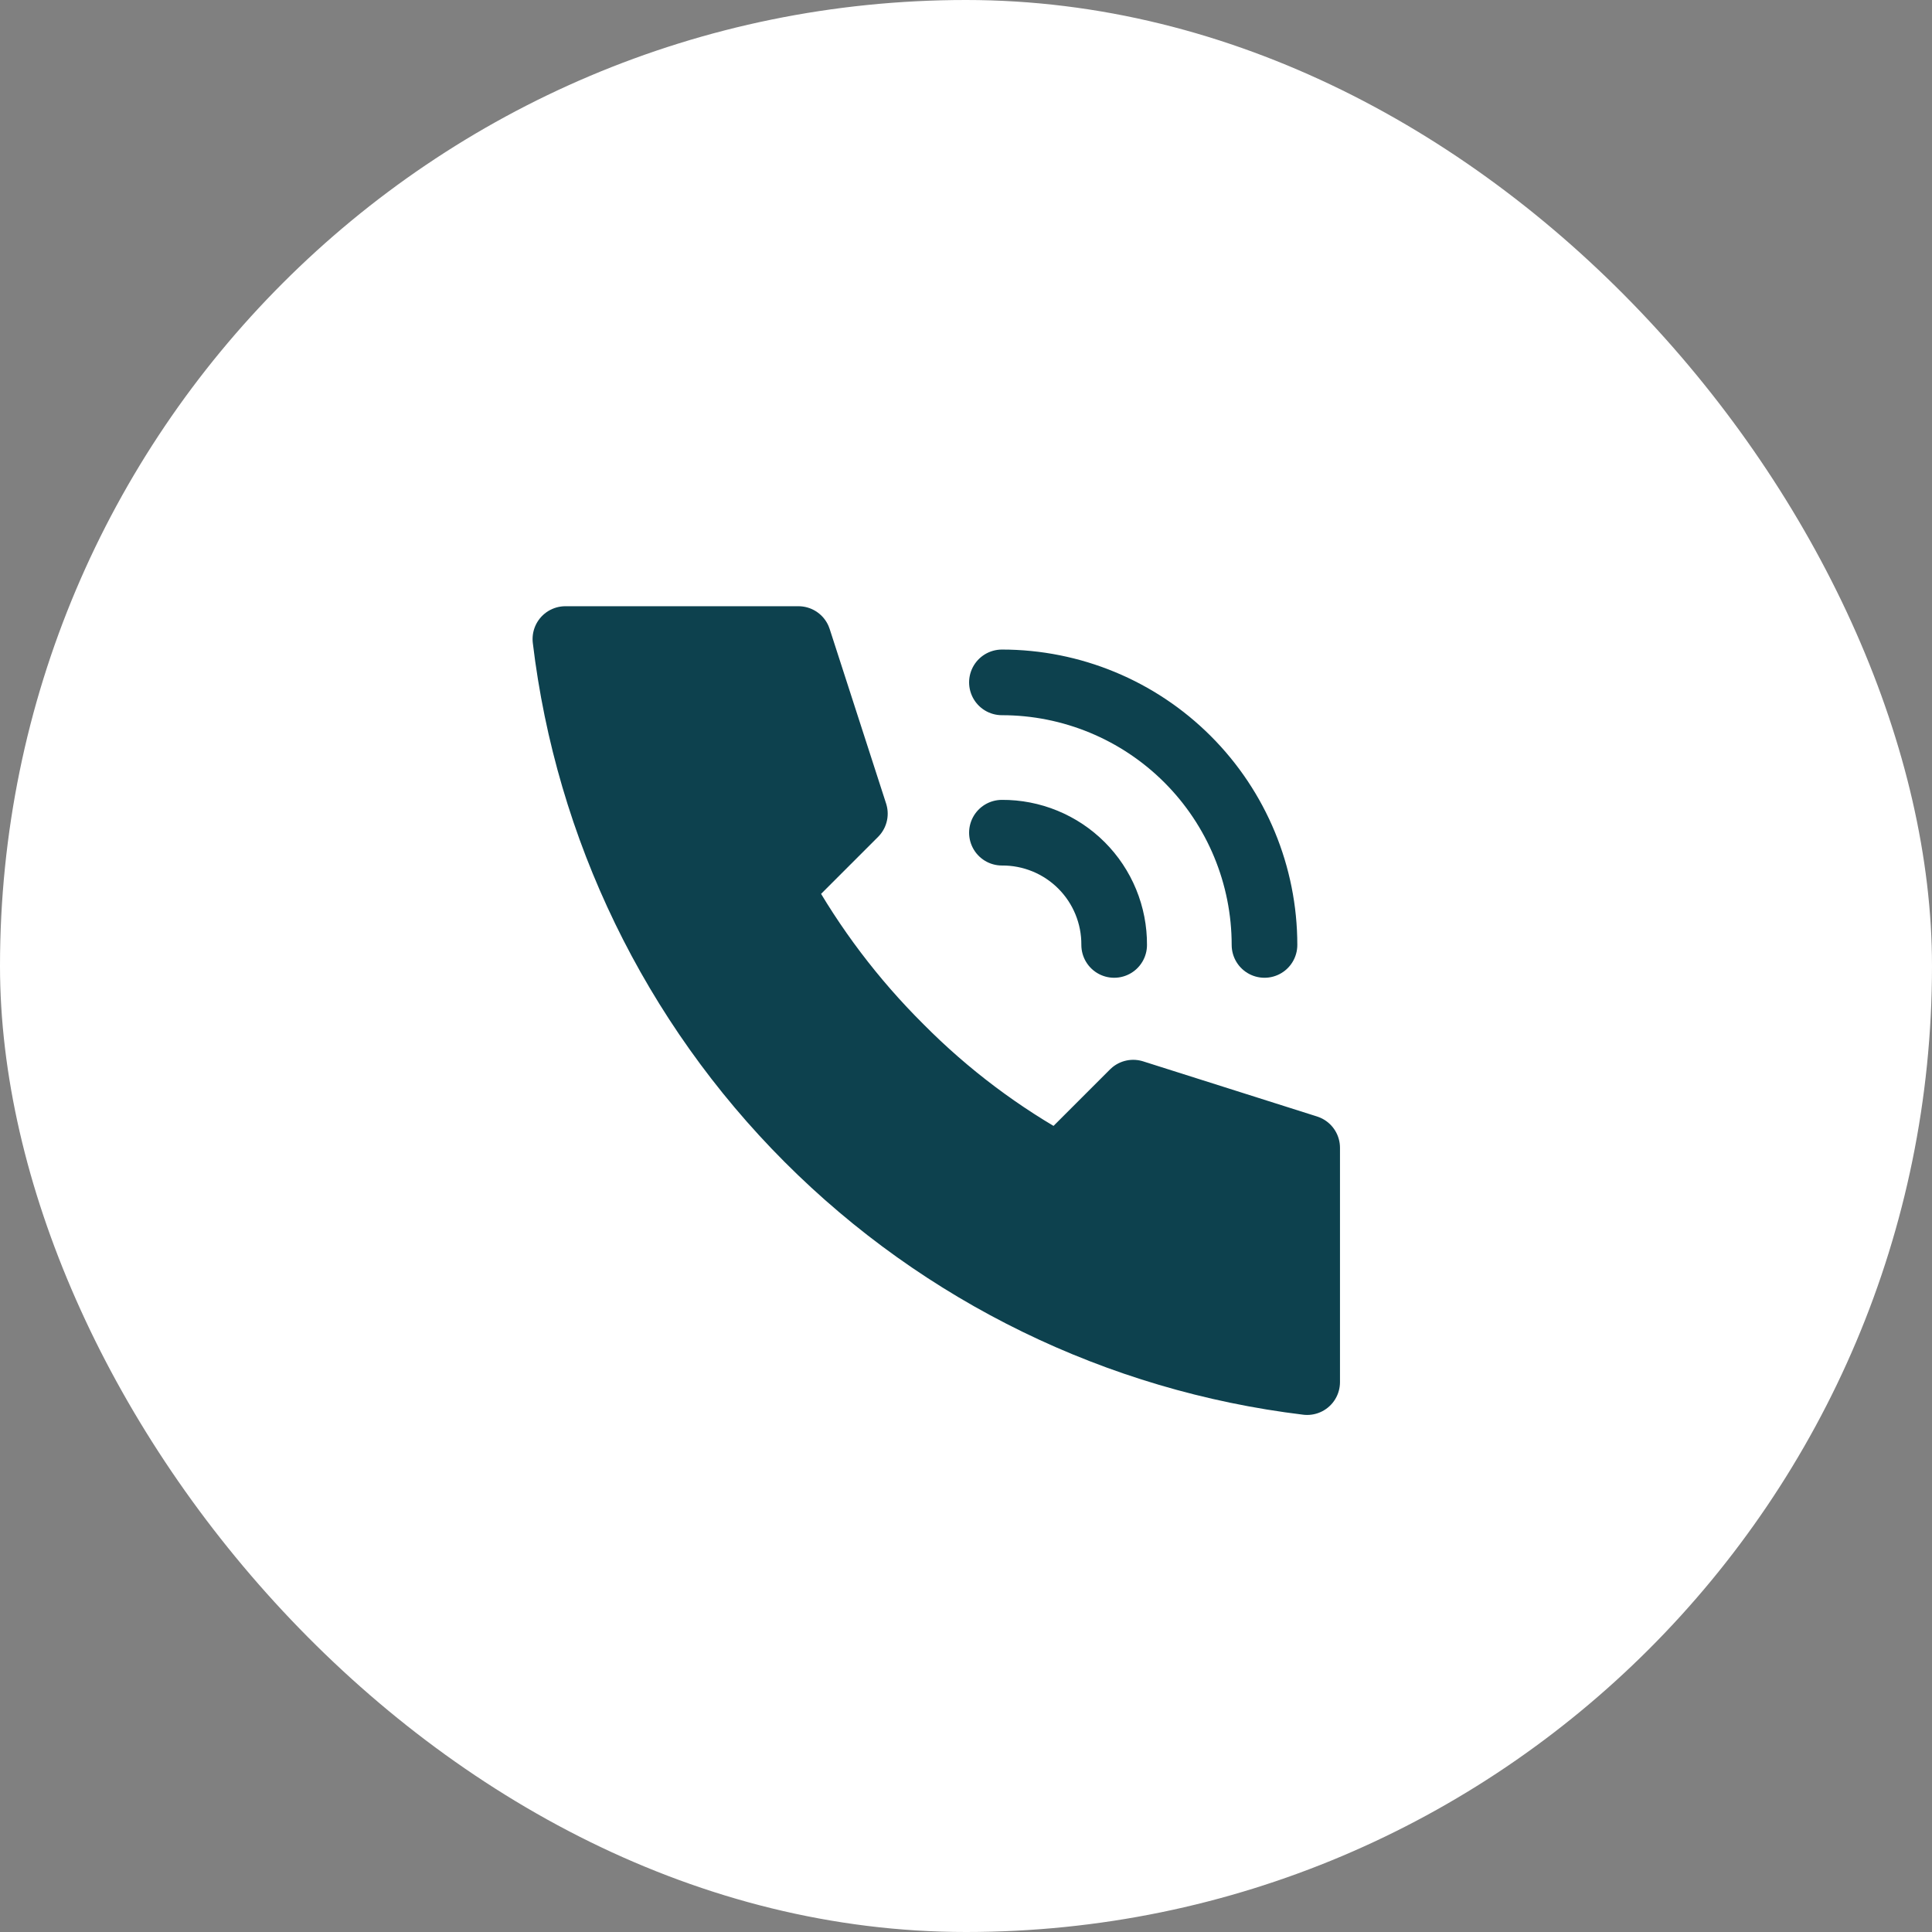
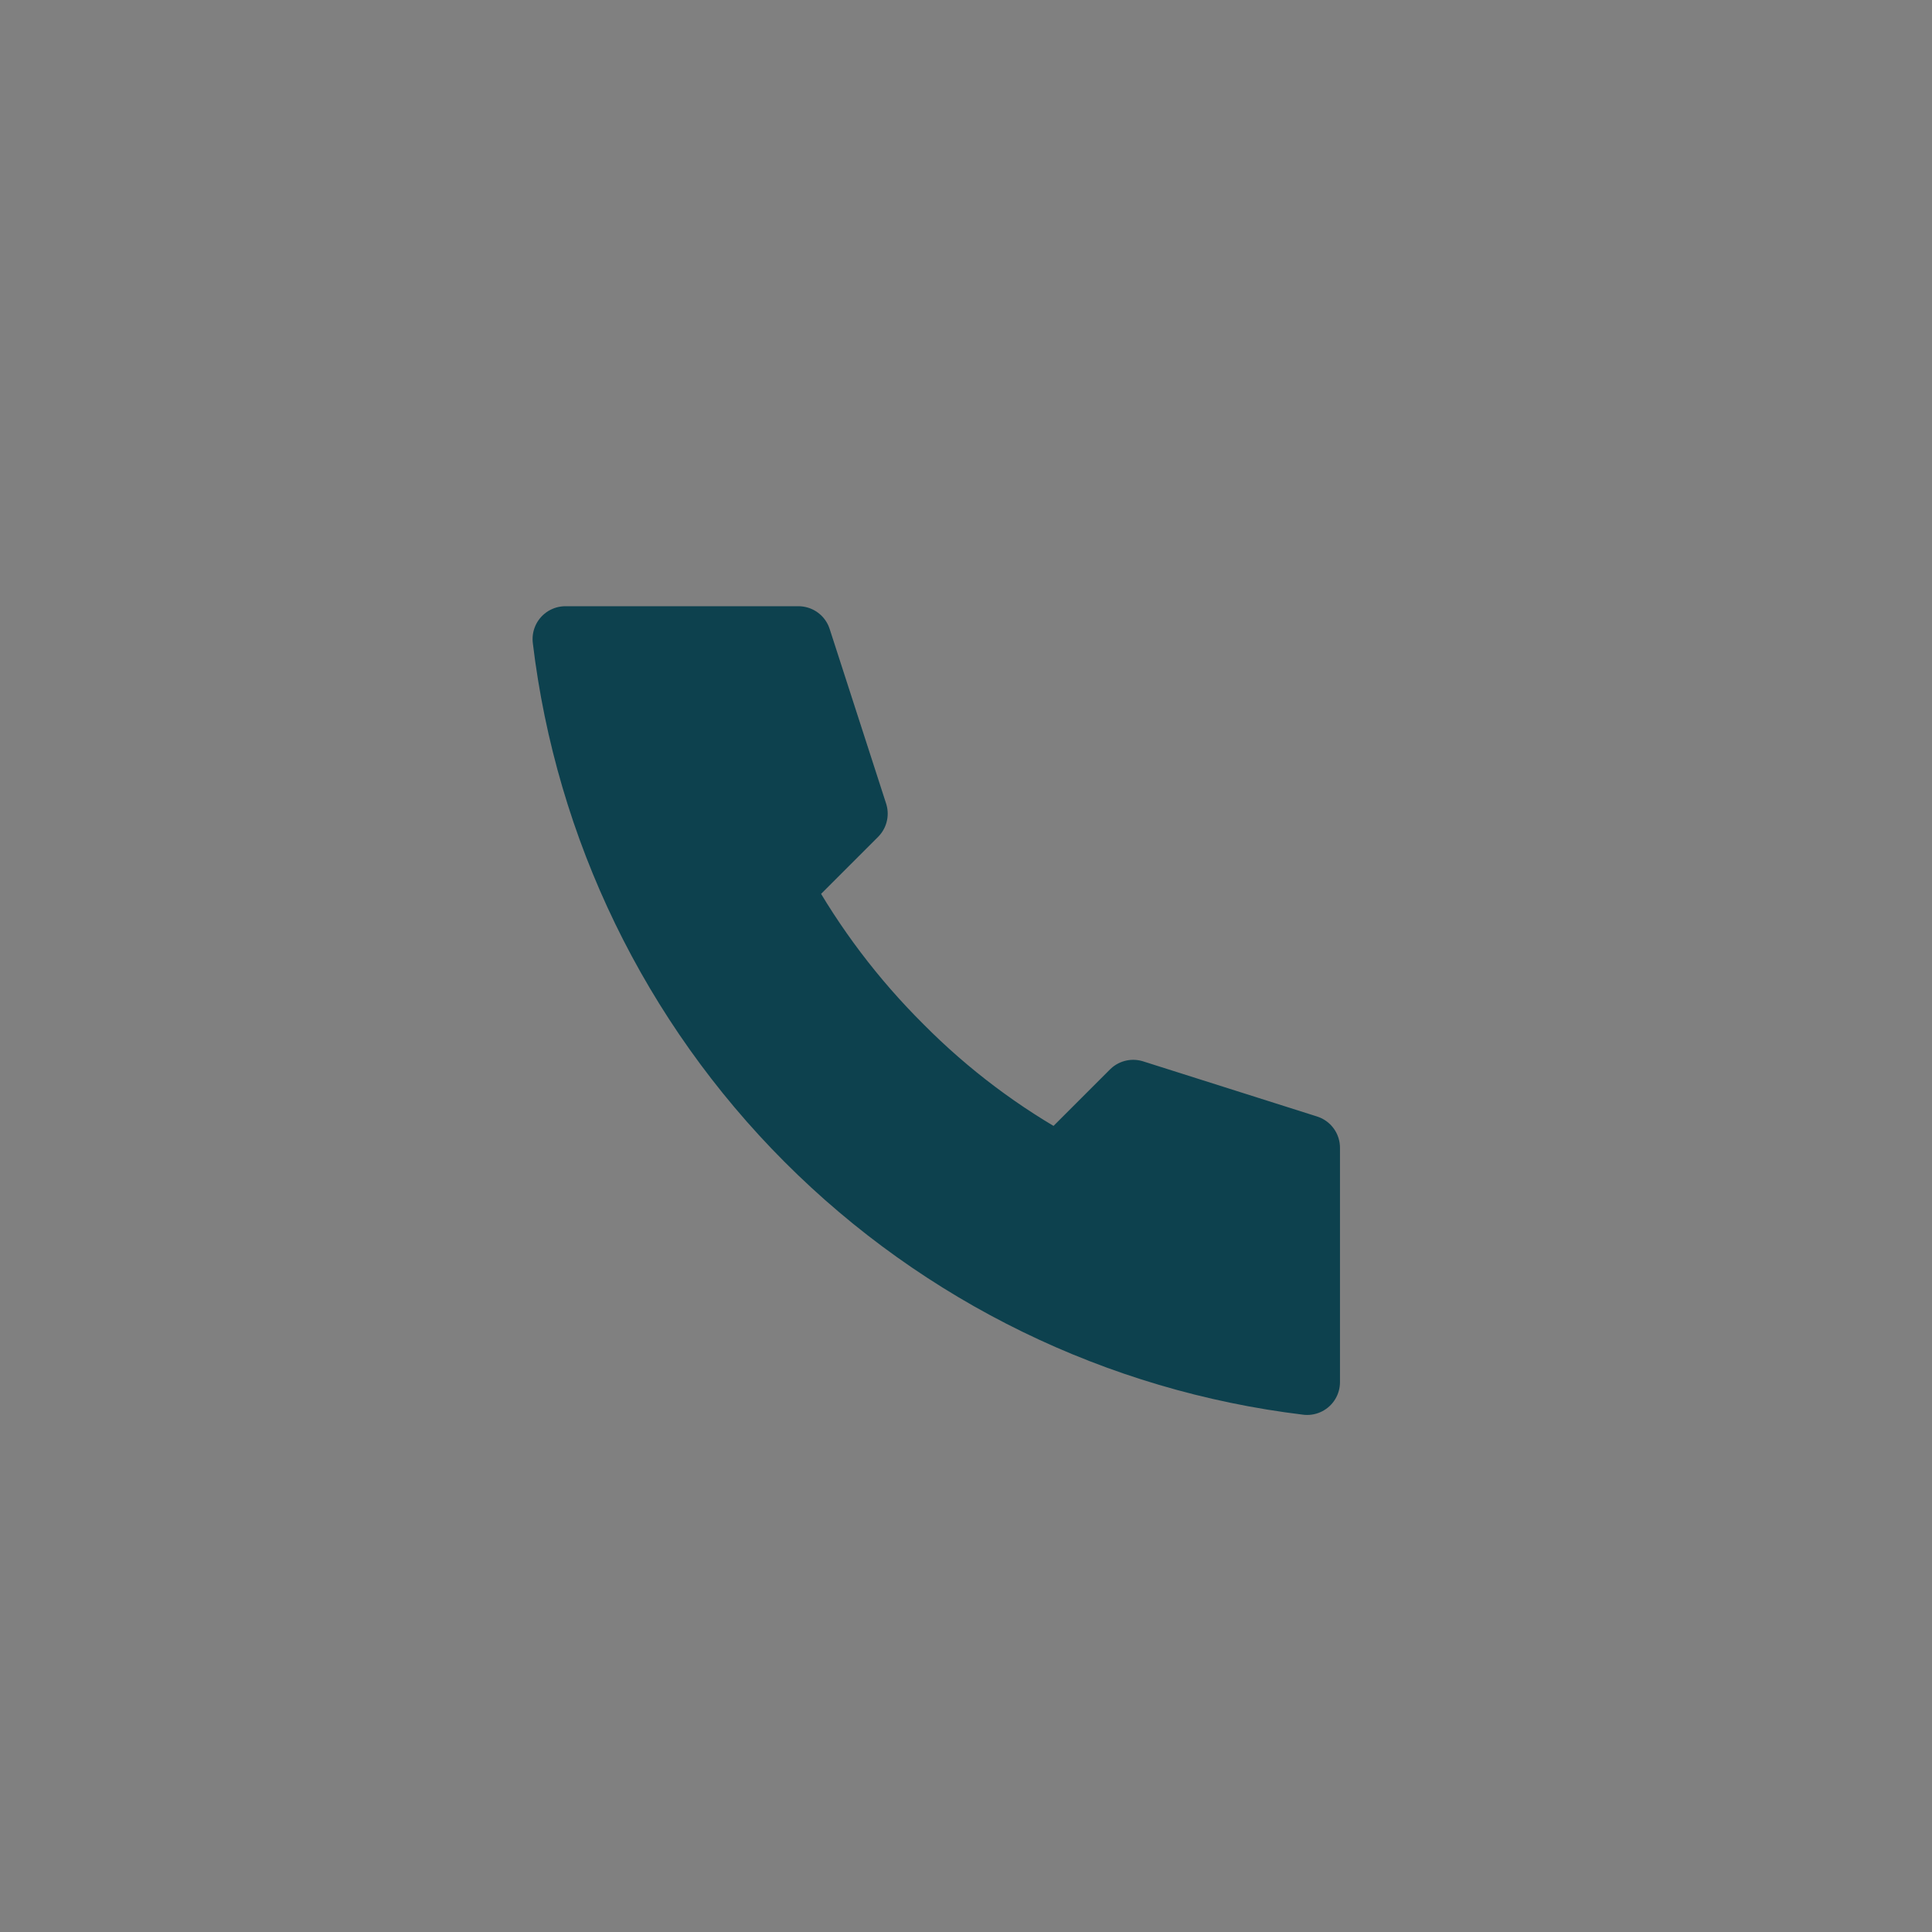
<svg xmlns="http://www.w3.org/2000/svg" width="260" height="260" viewBox="0 0 260 260" fill="none">
  <rect x="0" y="0" width="260" height="260" fill="#808080" stroke="none" />
-   <rect width="260" height="260" rx="130" fill="white" />
  <path d="M76.088 86H107.449L115.046 109.498L104.975 119.569C109.33 127.421 114.773 134.618 121.141 140.947C127.449 147.316 134.651 152.732 142.519 157.025L152.502 147.042L175.912 154.463V186C150.478 182.917 126.816 171.385 108.716 153.253C90.617 135.121 79.127 111.439 76.088 86Z" fill="#0D414E" stroke="#0D414E" stroke-width="8.834" stroke-linecap="round" stroke-linejoin="round" />
-   <path d="M134.834 112.06C136.821 112.048 138.791 112.431 140.629 113.186C142.467 113.941 144.137 115.053 145.542 116.458C146.947 117.863 148.059 119.533 148.814 121.371C149.569 123.209 149.952 125.179 149.94 127.166" stroke="#0D414E" stroke-width="8.834" stroke-linecap="round" stroke-linejoin="round" />
-   <path d="M134.834 91.831C144.206 91.831 153.193 95.553 159.82 102.18C166.447 108.807 170.17 117.795 170.17 127.166" stroke="#0D414E" stroke-width="8.834" stroke-linecap="round" stroke-linejoin="round" />
</svg>